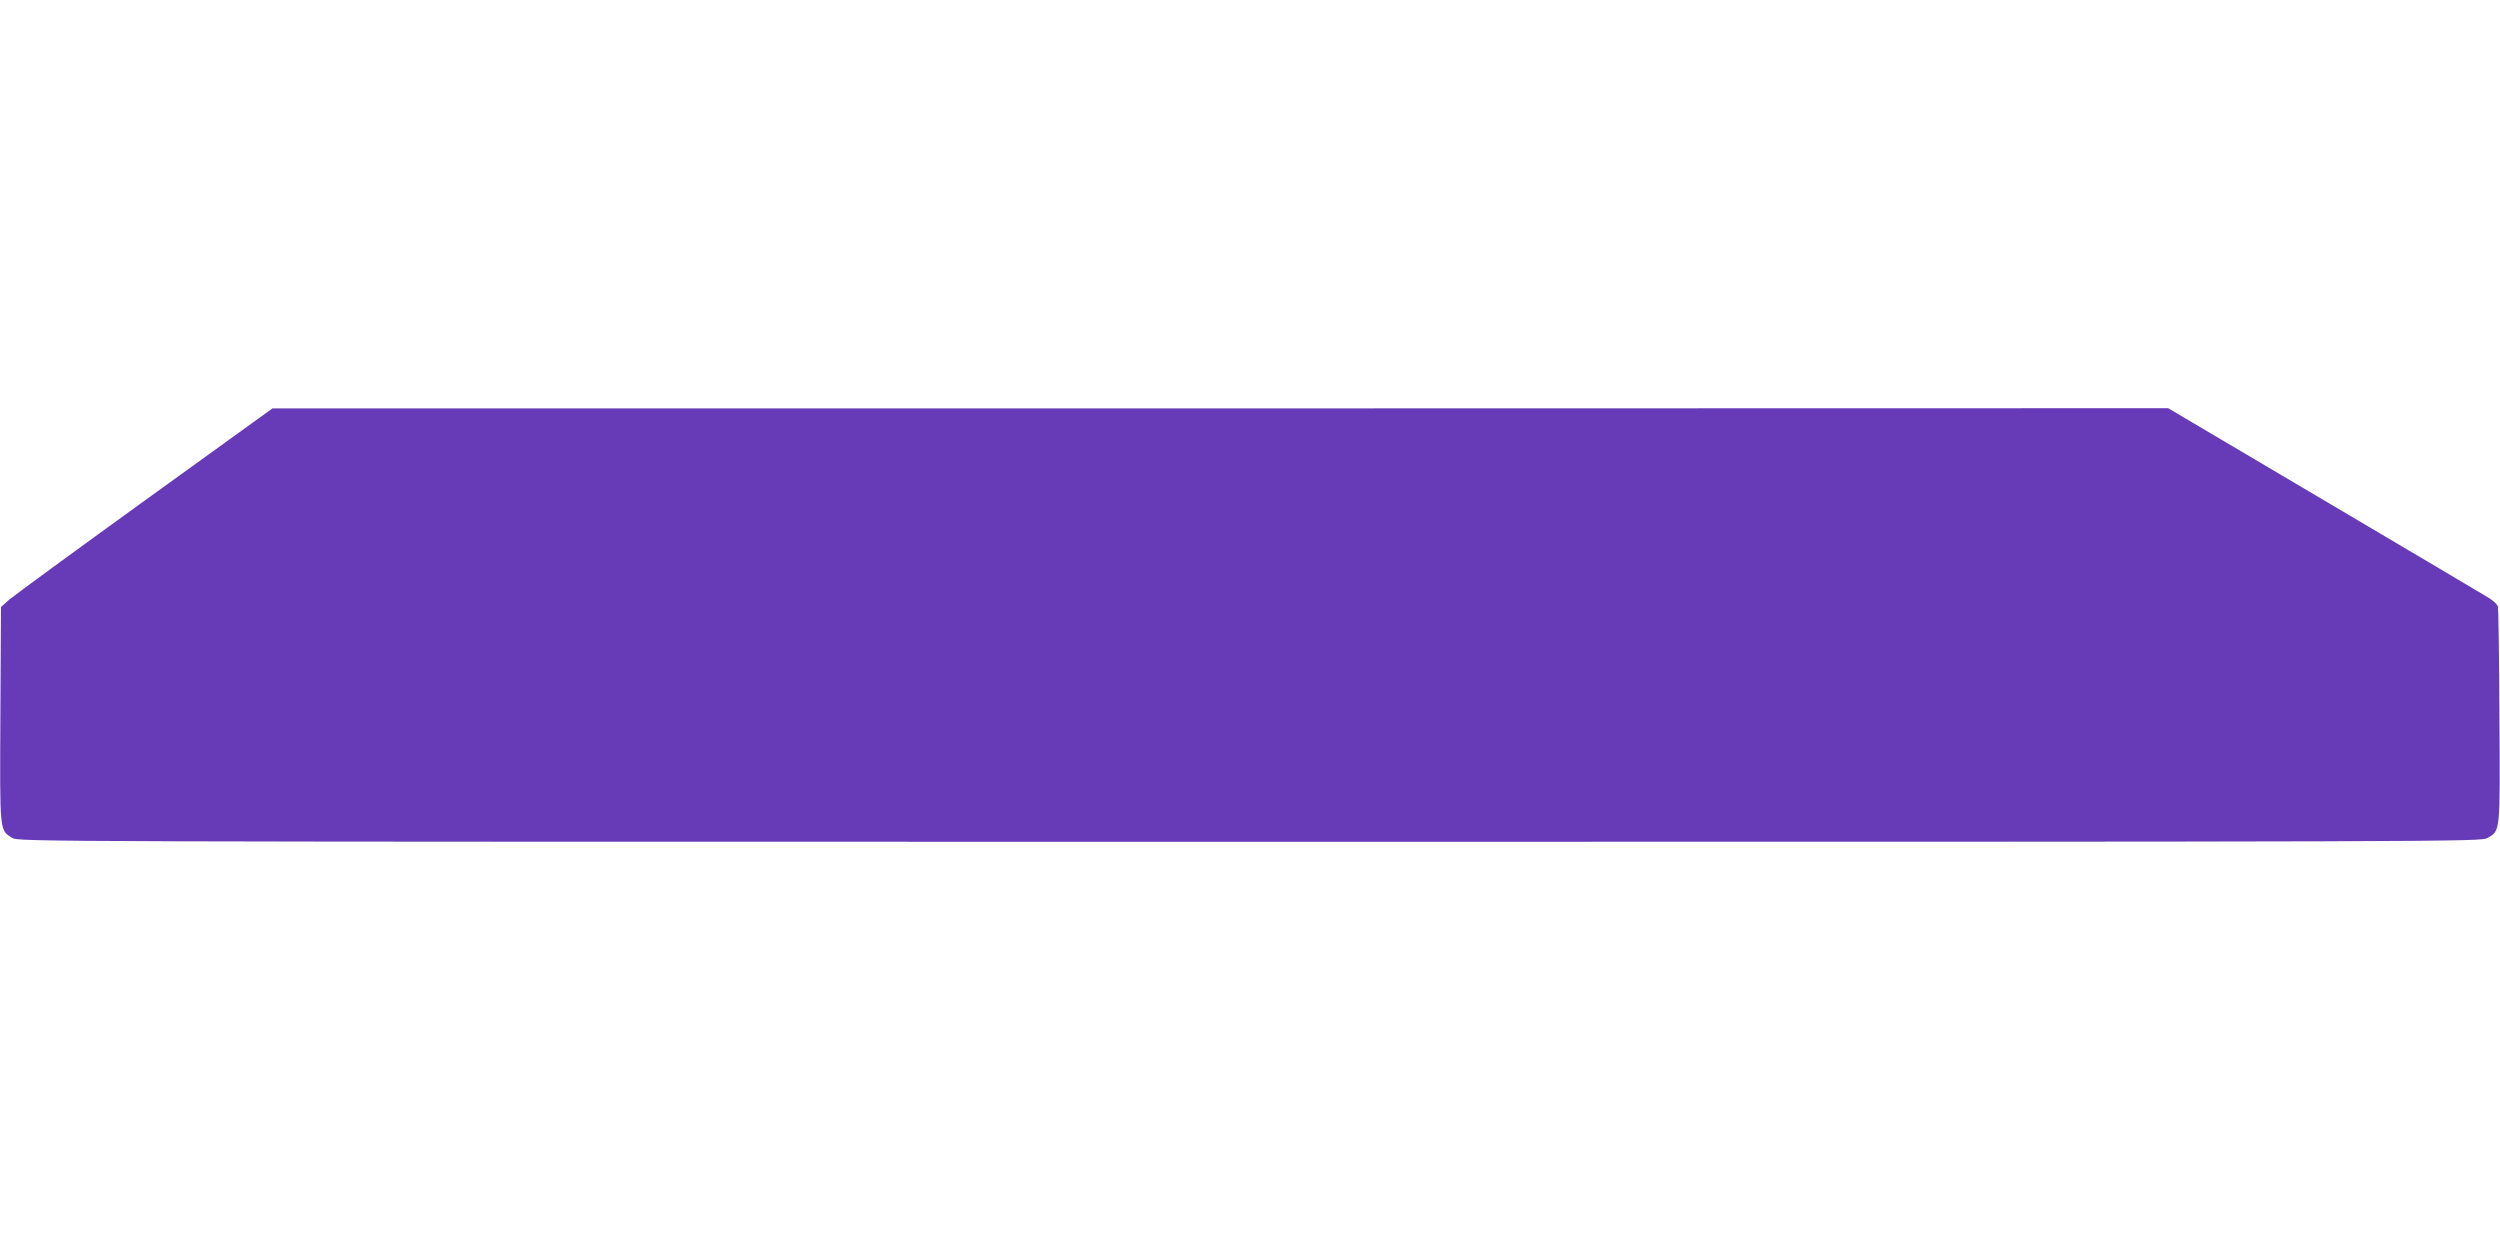
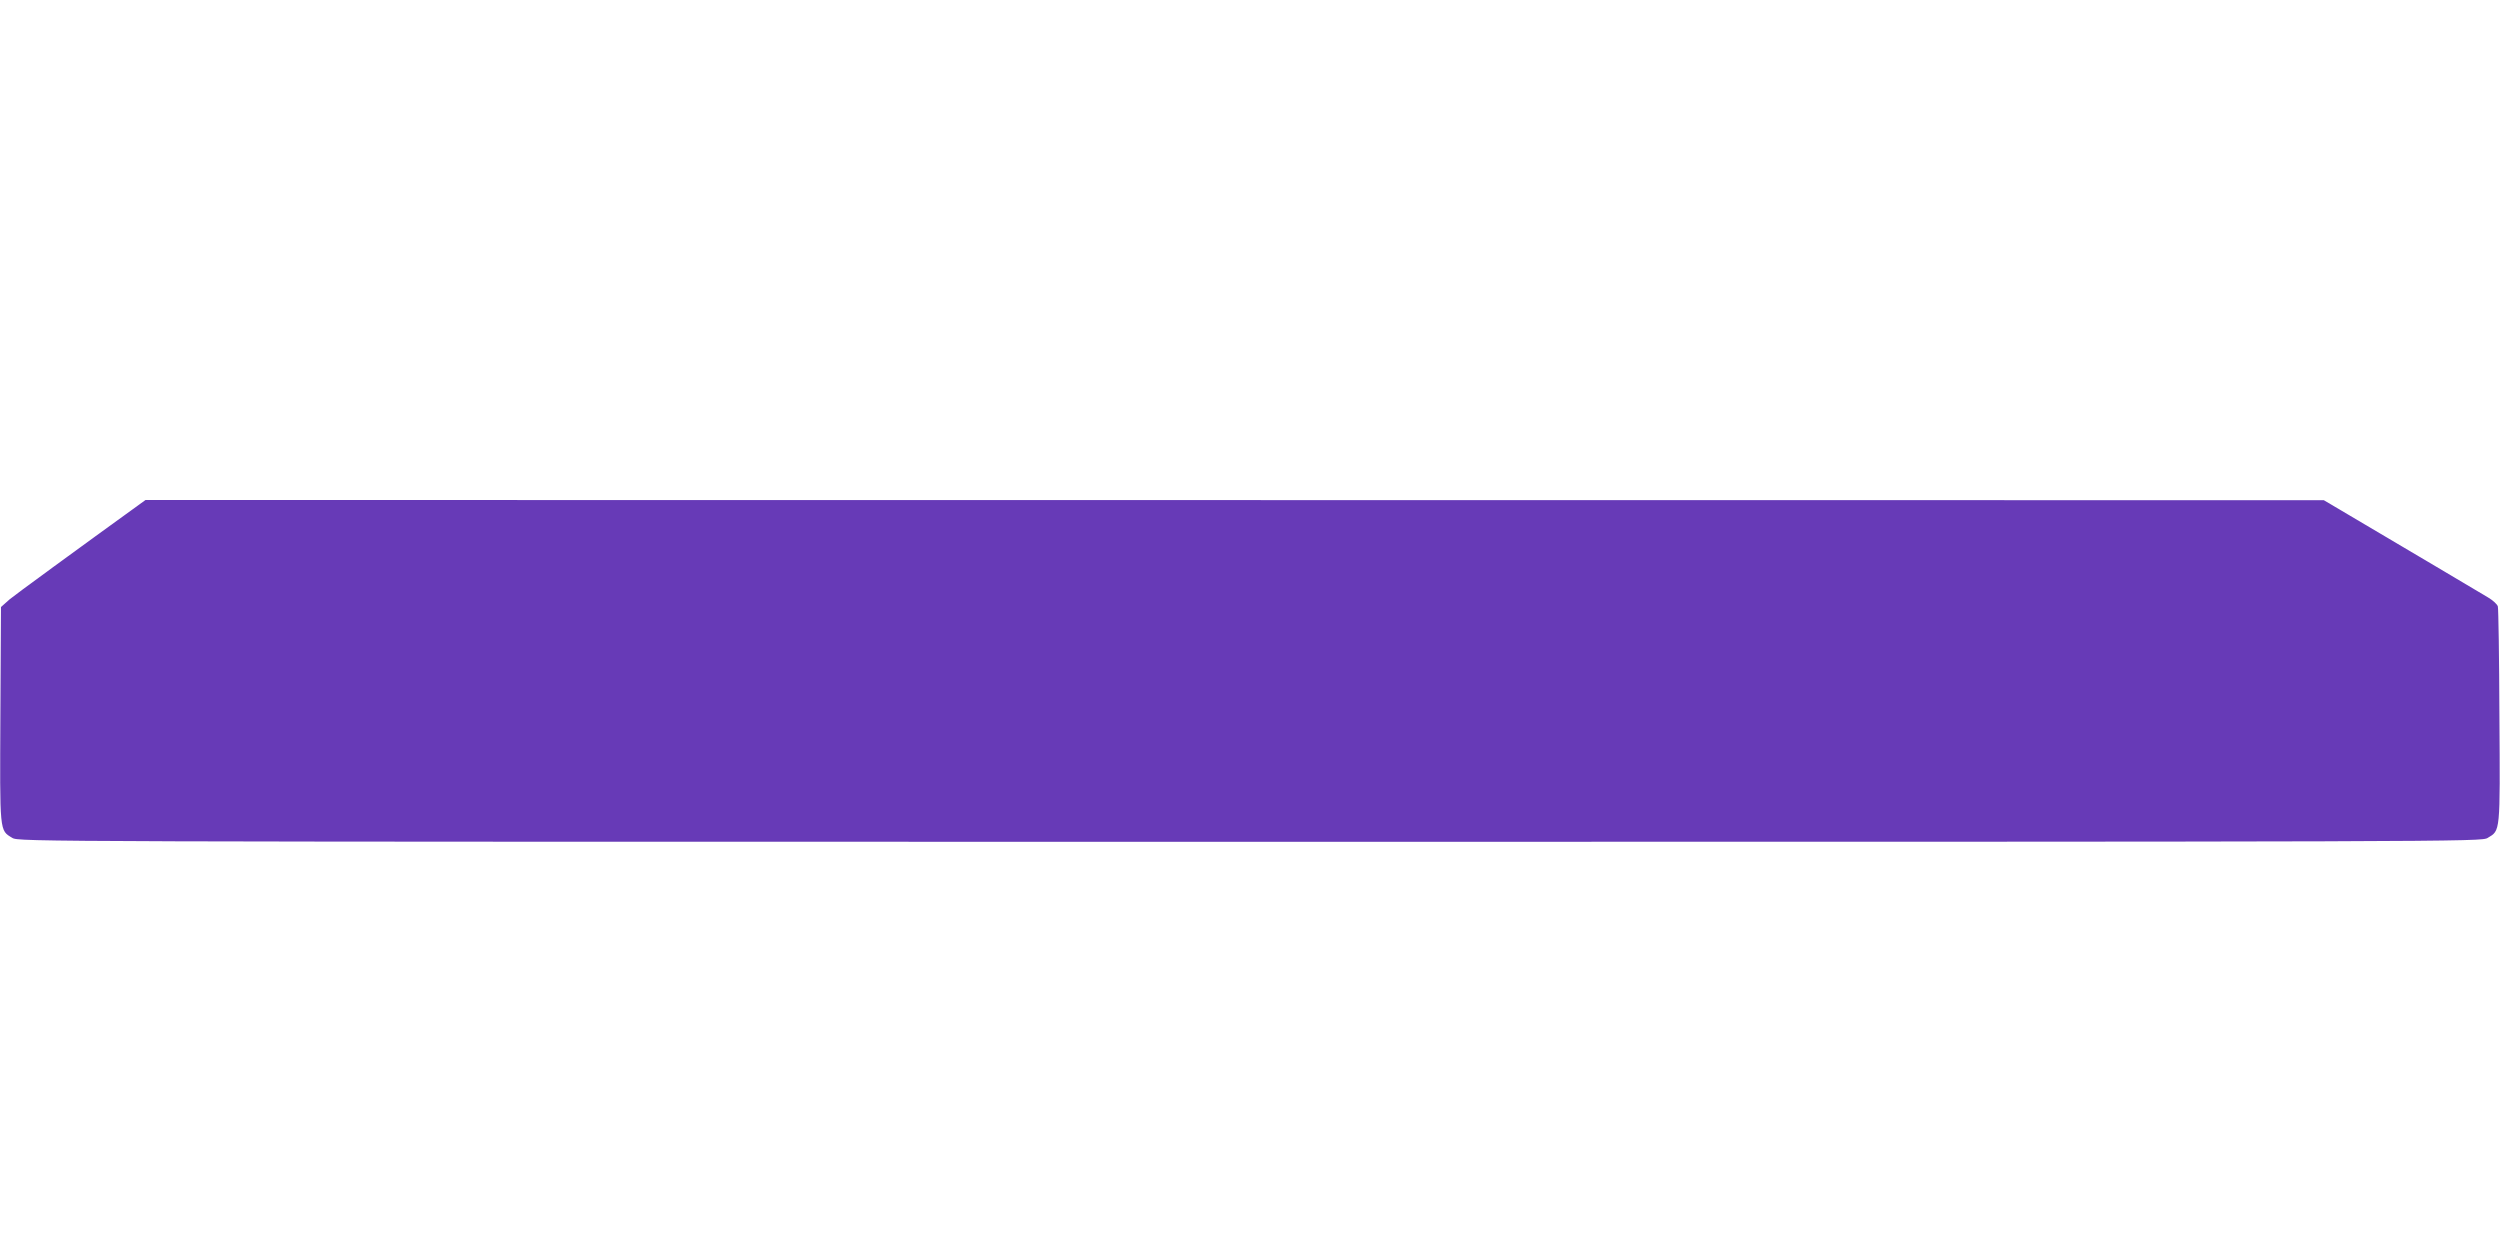
<svg xmlns="http://www.w3.org/2000/svg" version="1.0" width="1280pt" height="640pt" viewBox="0 0 1280 640" preserveAspectRatio="xMidYMid meet">
  <g transform="translate(0,640) scale(0.1,-0.1)" fill="#673ab7" stroke="none">
-     <path d="M745 3840 c-357 -258 -670 -487 -695 -508 l-45 -40 -3 -551 c-3 -609 -5 -591 61 -631 32 -20 101 -20 6337 -20 6236 0 6305 0 6337 20 65 39 64 22 60 622 -1 299 -5 552 -8 563 -3 11 -26 32 -50 46 -24 15 -403 239 -841 498 l-797 471 -4853 -1 -4853 0 -650 -469z" />
+     <path d="M745 3840 c-357 -258 -670 -487 -695 -508 l-45 -40 -3 -551 c-3 -609 -5 -591 61 -631 32 -20 101 -20 6337 -20 6236 0 6305 0 6337 20 65 39 64 22 60 622 -1 299 -5 552 -8 563 -3 11 -26 32 -50 46 -24 15 -403 239 -841 498 z" />
  </g>
</svg>